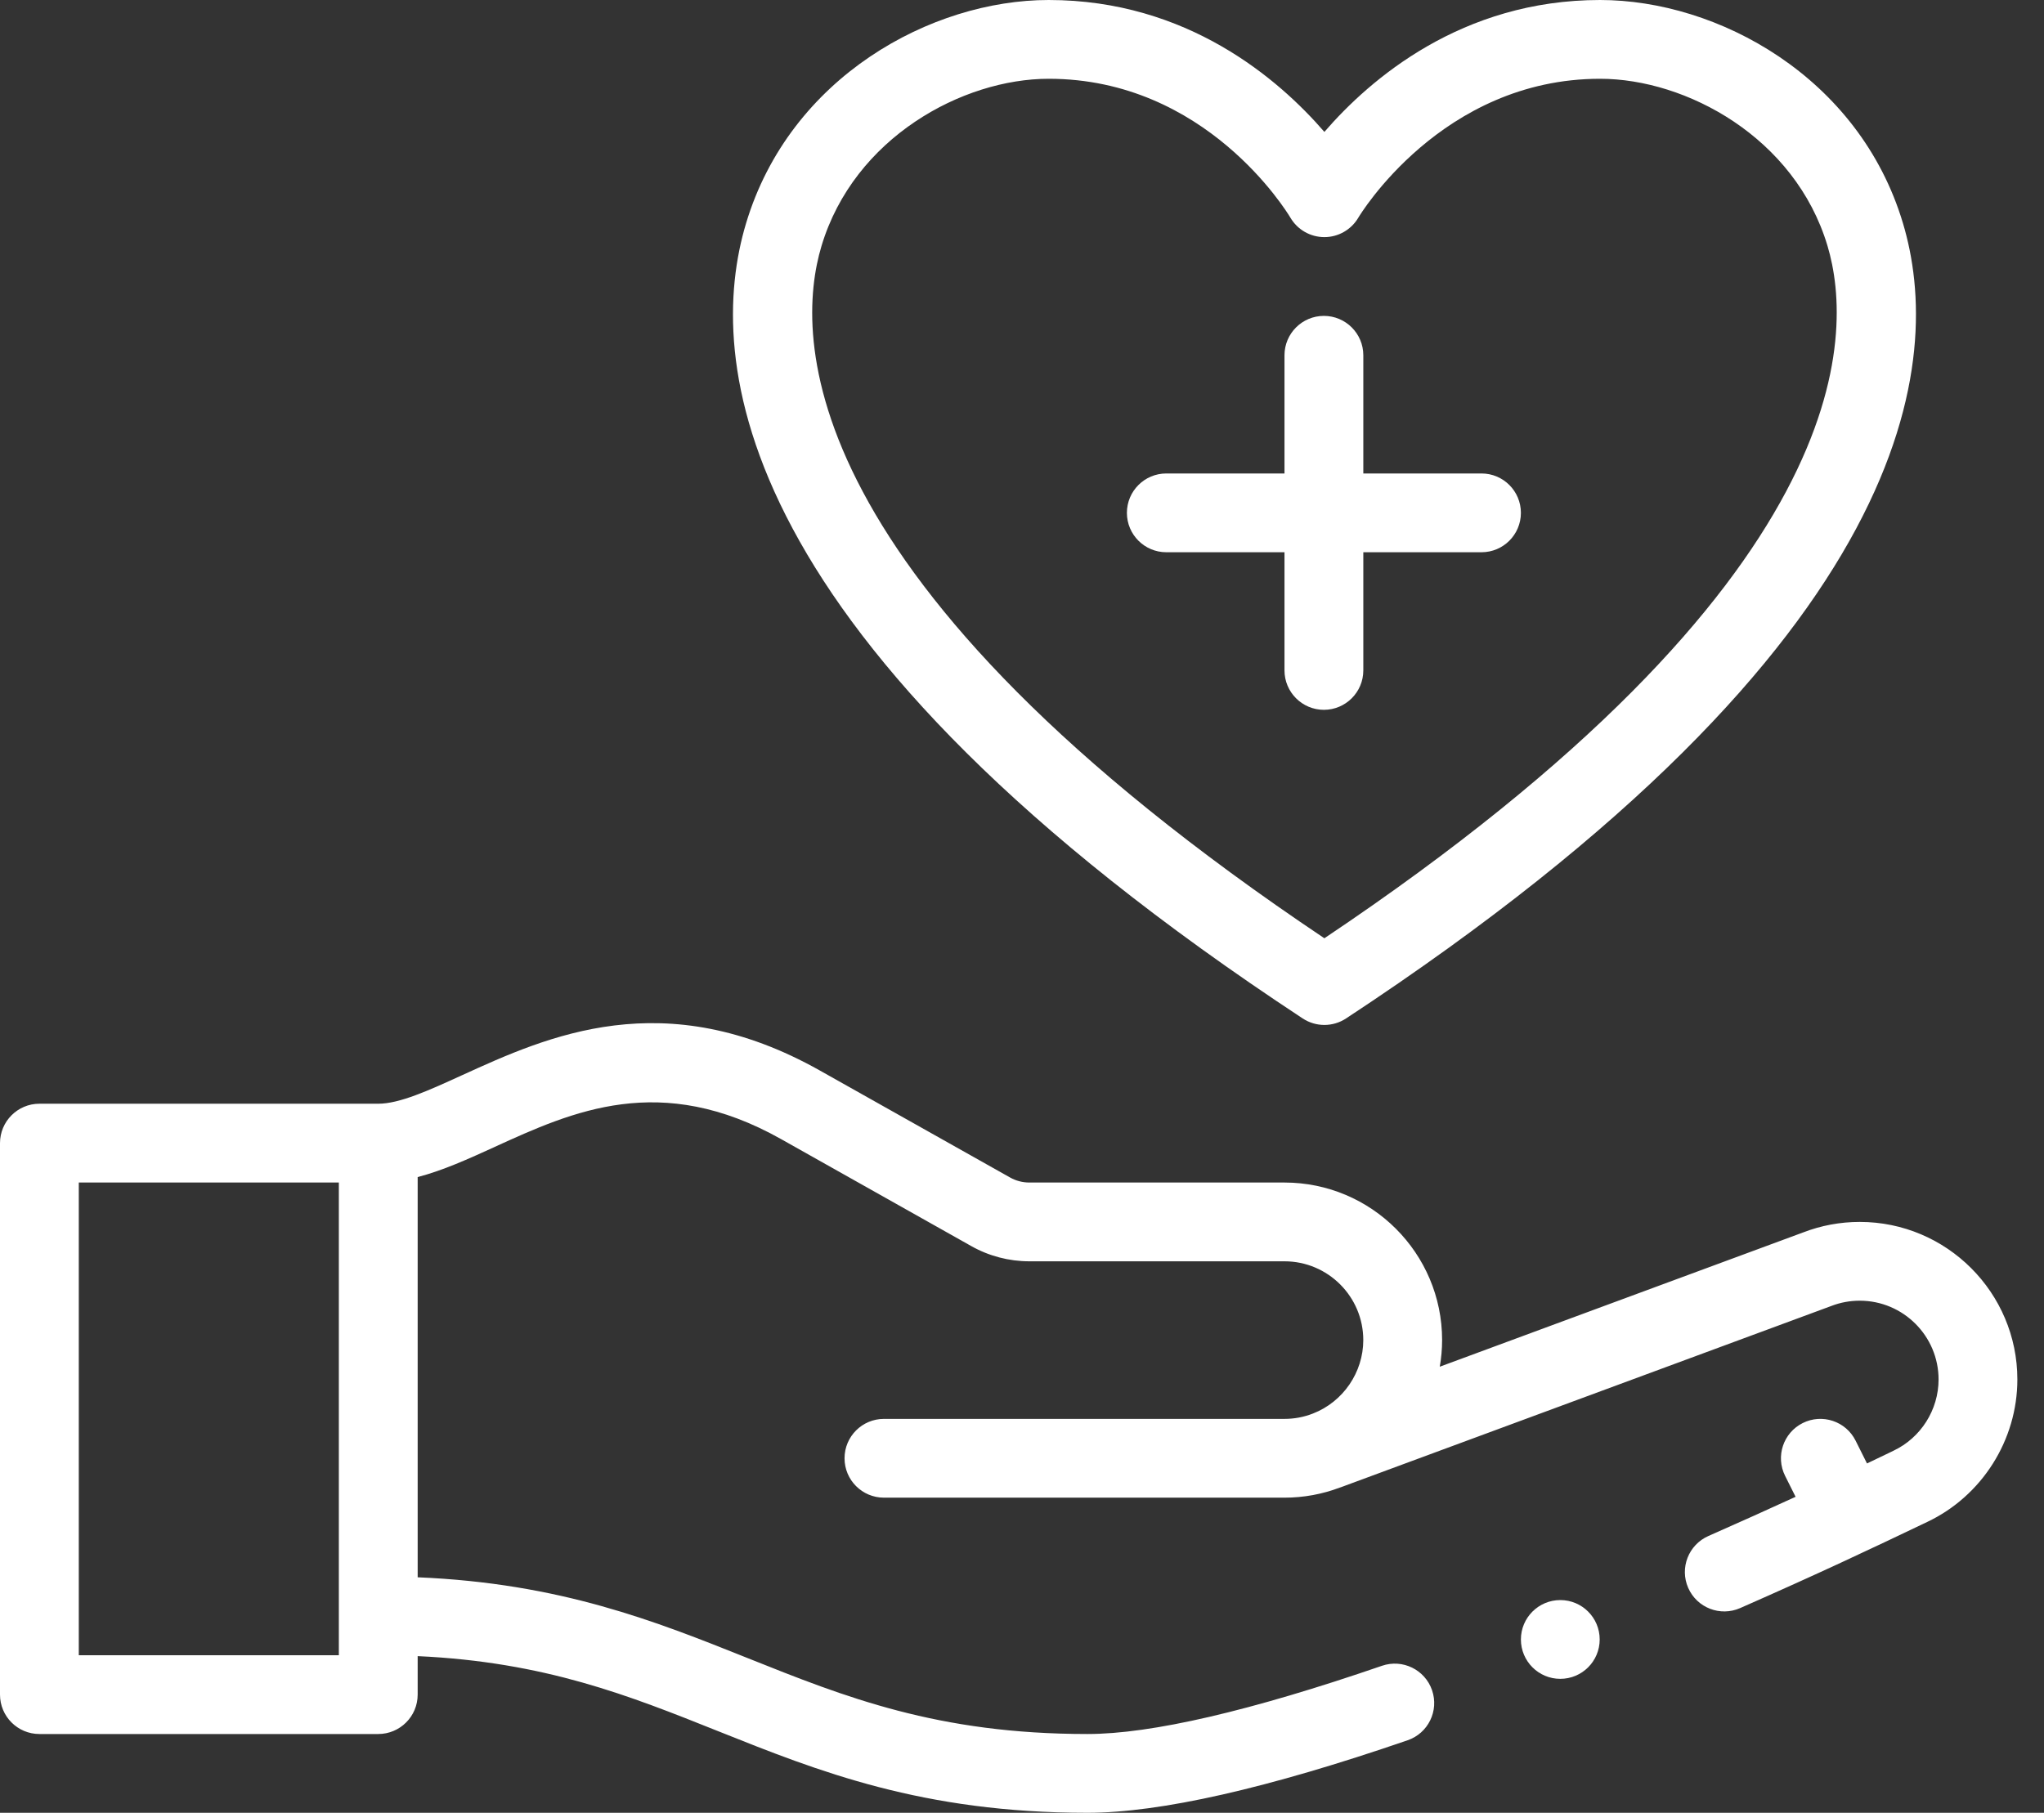
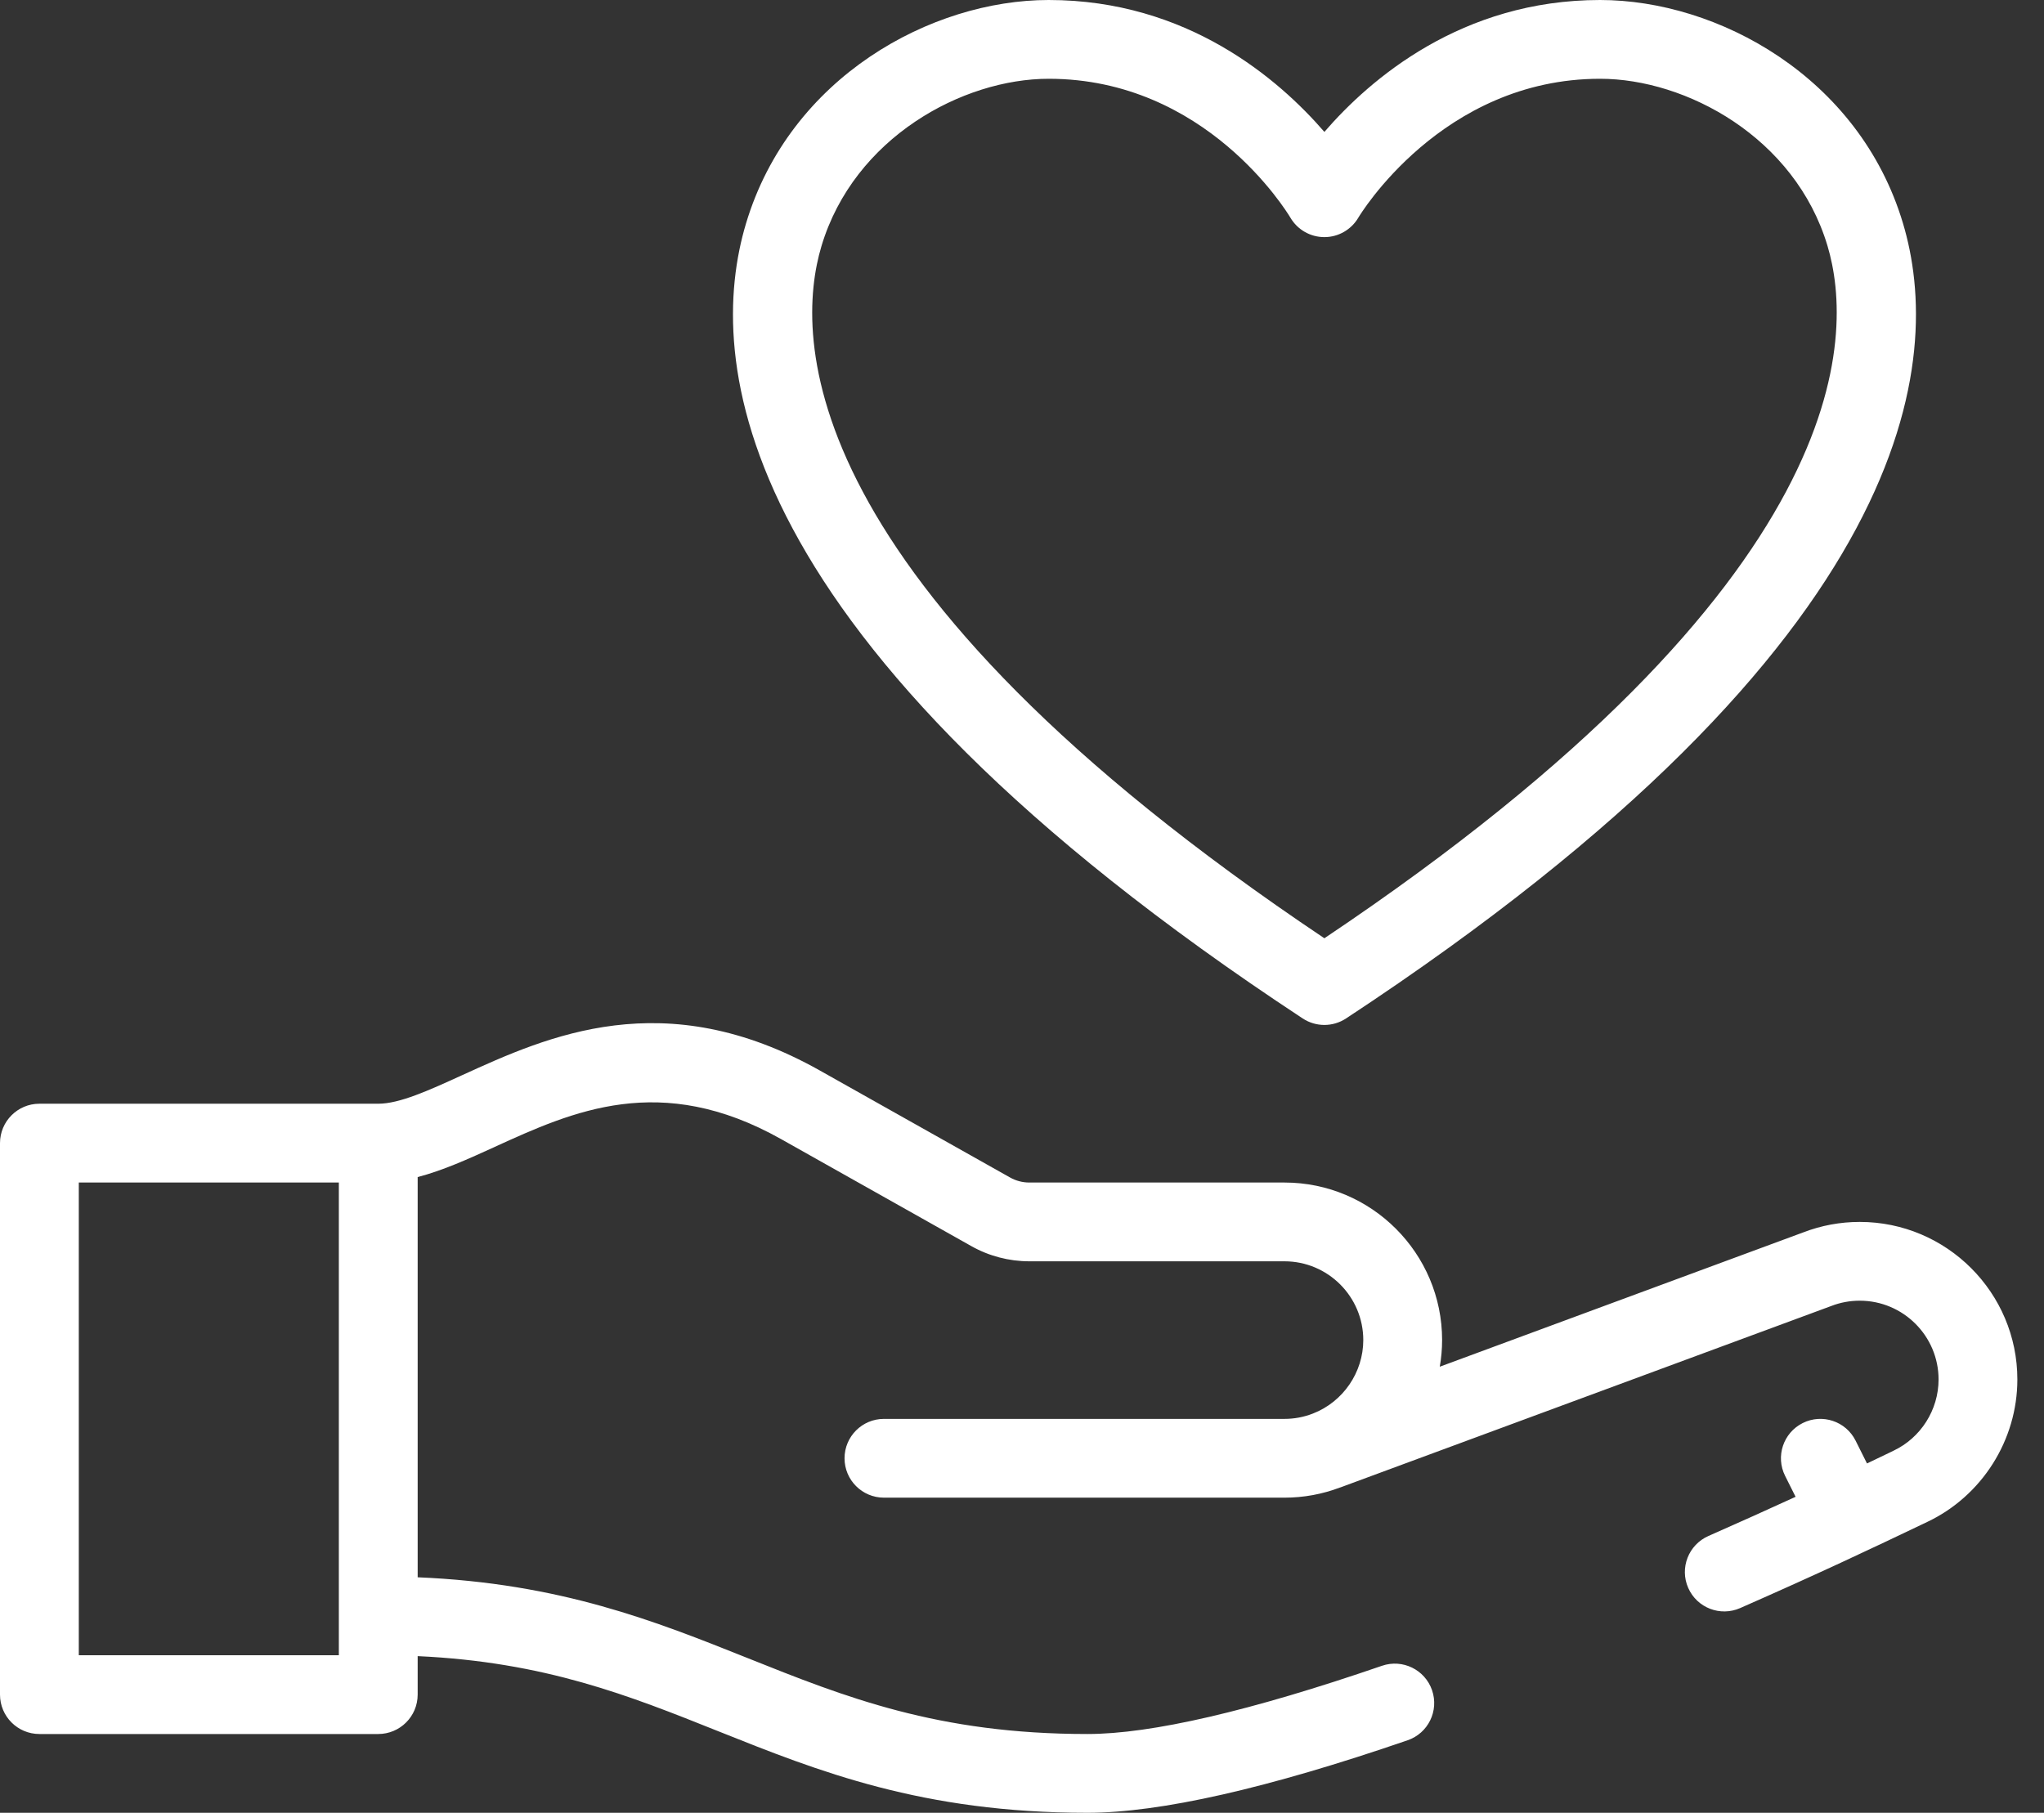
<svg xmlns="http://www.w3.org/2000/svg" width="62" height="55" viewBox="0 0 62 55" fill="none">
  <rect x="0" y="0" width="62" height="55" fill="#333333" stroke="none" />
  <path fill-rule="evenodd" clip-rule="evenodd" d="M11.473 52.61H1.195C0.535 52.61 0 52.075 0 51.415V34.683C0 34.023 0.535 33.487 1.195 33.487H11.473C12.119 33.487 12.998 33.087 14.015 32.622L14.015 32.622L14.016 32.622C16.603 31.441 20.147 29.824 24.866 32.478L30.636 35.724C30.814 35.825 31.017 35.878 31.222 35.878H38.962C41.598 35.878 43.743 38.022 43.743 40.658C43.743 40.932 43.718 41.202 43.672 41.466L54.691 37.393C55.24 37.181 55.819 37.073 56.411 37.073C59.047 37.073 61.192 39.218 61.192 41.853C61.192 43.692 60.118 45.389 58.457 46.176C56.691 47.021 55.135 47.755 52.784 48.789C52.18 49.055 51.474 48.782 51.208 48.177C50.942 47.573 51.217 46.868 51.821 46.602C52.793 46.174 53.682 45.772 54.465 45.413L54.147 44.778C53.852 44.188 54.091 43.47 54.682 43.175C55.272 42.88 55.99 43.119 56.285 43.709L56.631 44.401C56.965 44.242 57.163 44.146 57.34 44.061C57.372 44.045 57.404 44.03 57.436 44.014C58.265 43.622 58.802 42.773 58.802 41.853C58.802 40.535 57.73 39.463 56.411 39.463C56.113 39.463 55.822 39.517 55.546 39.624C55.54 39.627 40.675 45.122 40.675 45.122C40.669 45.124 40.663 45.126 40.658 45.128C40.654 45.129 40.65 45.13 40.646 45.131C40.111 45.334 39.543 45.439 38.962 45.439H26.812C26.152 45.439 25.617 44.904 25.617 44.244C25.617 43.584 26.152 43.049 26.812 43.049H38.962C39.261 43.049 39.551 42.994 39.824 42.887C40.74 42.532 41.352 41.637 41.352 40.658C41.352 39.34 40.28 38.268 38.962 38.268H31.222C30.607 38.268 29.998 38.109 29.463 37.807L23.694 34.561C20.034 32.503 17.364 33.721 15.008 34.796L15.008 34.797C14.207 35.162 13.435 35.513 12.669 35.712V47.855C16.999 48.036 19.88 49.188 22.674 50.305C25.637 51.49 28.436 52.61 32.986 52.61C34.922 52.61 37.927 51.913 41.919 50.54C42.542 50.325 43.223 50.657 43.438 51.281C43.653 51.906 43.321 52.586 42.696 52.8C38.454 54.26 35.188 55 32.986 55C27.976 55 24.829 53.742 21.786 52.525C19.091 51.447 16.532 50.423 12.669 50.247V51.415C12.669 52.075 12.133 52.61 11.473 52.61ZM10.278 35.878H2.39V50.22H10.278V35.878Z" fill="white" />
  <path fill-rule="evenodd" clip-rule="evenodd" d="M40.172 31.097C39.943 31.097 39.714 31.031 39.515 30.9C21.99 19.369 21.412 10.84 22.628 6.782C23.961 2.329 28.256 0 31.809 0C36.011 0 38.788 2.401 40.172 4.002C41.556 2.401 44.333 0 48.535 0C52.093 0 56.391 2.325 57.721 6.77C58.938 10.831 58.36 19.366 40.829 30.9C40.629 31.031 40.4 31.097 40.172 31.097ZM31.809 2.39C29.205 2.39 25.905 4.17 24.917 7.467C24.103 10.186 23.994 17.625 40.172 28.467C56.356 17.622 56.246 10.176 55.432 7.456C54.446 4.166 51.143 2.39 48.535 2.39C43.723 2.39 41.228 6.56 41.203 6.602C40.989 6.968 40.596 7.194 40.172 7.194C39.748 7.194 39.356 6.97 39.142 6.605C39.033 6.423 36.576 2.39 31.809 2.39Z" fill="white" />
-   <path d="M35.377 16.755H38.962V20.34C38.962 21 39.498 21.536 40.157 21.536C40.817 21.536 41.353 21 41.353 20.34V16.755H44.938C45.598 16.755 46.133 16.22 46.133 15.56C46.133 14.9 45.598 14.365 44.938 14.365H41.353V10.779C41.353 10.119 40.817 9.584 40.157 9.584C39.498 9.584 38.962 10.119 38.962 10.779V14.365H35.377C34.717 14.365 34.182 14.9 34.182 15.56C34.182 16.22 34.717 16.755 35.377 16.755Z" fill="white" />
-   <circle cx="47.328" cy="49.741" r="1.195" fill="white" />
</svg>